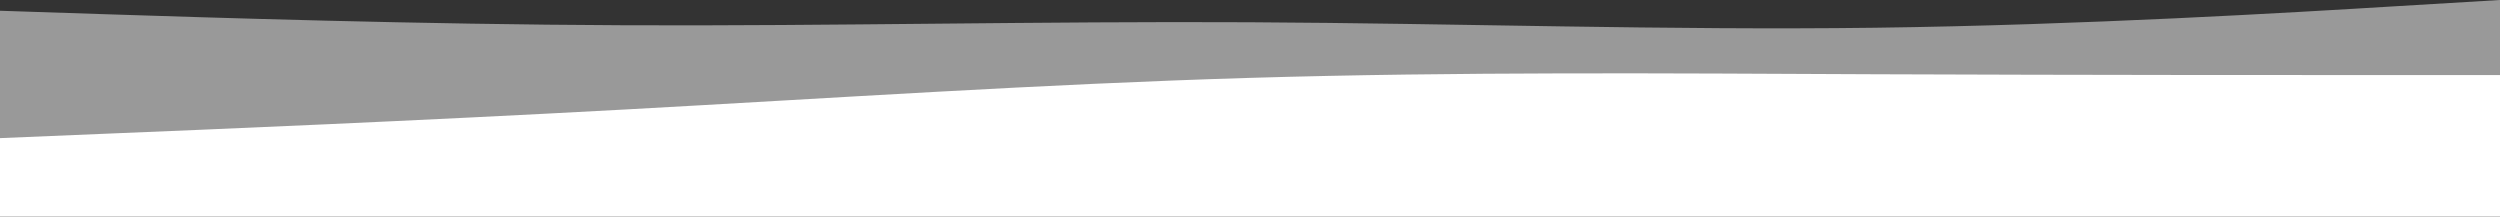
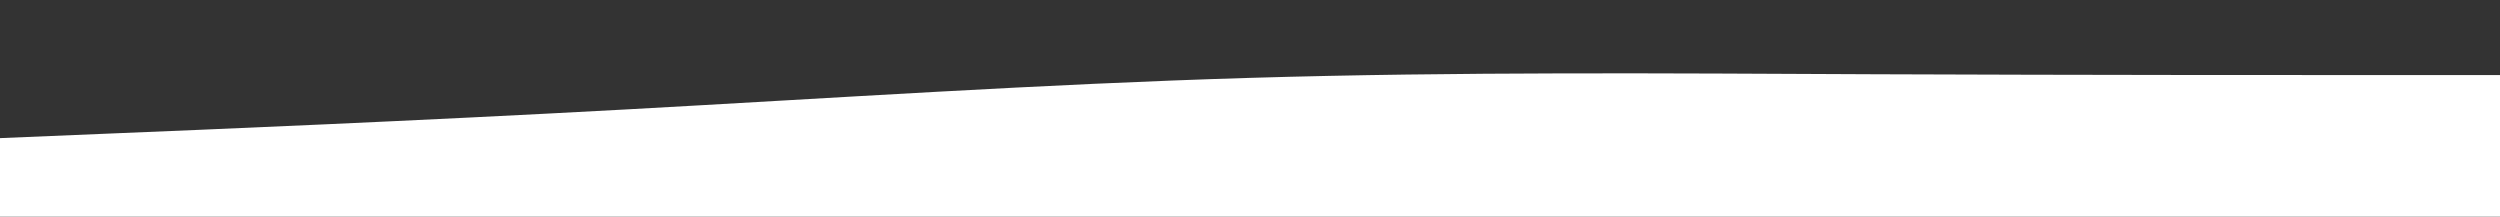
<svg xmlns="http://www.w3.org/2000/svg" width="1500" height="130" viewBox="0 0 1500 130" fill="none">
  <rect x="0" y="0" width="1500" height="130" fill="#333333" stroke="none" />
-   <path opacity="0.5" d="M0 6.452L62.5 8.516C125 10.516 250 14.645 375 15.161C500 15.677 625 12.71 750 13.355C875 14 1000 18.258 1125 16.645C1250 15.032 1375 7.548 1437.5 3.742L1500 0V120H1437.5C1375 120 1250 120 1125 120C1000 120 875 120 750 120C625 120 500 120 375 120C250 120 125 120 62.5 120H0V6.452Z" fill="white" />
-   <path d="M0 82.873L62.5 80.269C125 77.726 250 72.518 375 65.697C500 58.876 625 50.443 750 46.722C875 43.001 1000 43.994 1125 44.552C1250 45.048 1375 45.048 1437.5 45.048H1500V130H1437.5C1375 130 1250 130 1125 130C1000 130 875 130 750 130C625 130 500 130 375 130C250 130 125 130 62.5 130H0V82.873Z" fill="white" />
+   <path d="M0 82.873L62.5 80.269C125 77.726 250 72.518 375 65.697C500 58.876 625 50.443 750 46.722C875 43.001 1000 43.994 1125 44.552C1250 45.048 1375 45.048 1437.5 45.048H1500V130H1437.5C1375 130 1250 130 1125 130C1000 130 875 130 750 130C625 130 500 130 375 130C250 130 125 130 62.5 130H0V82.873" fill="white" />
</svg>